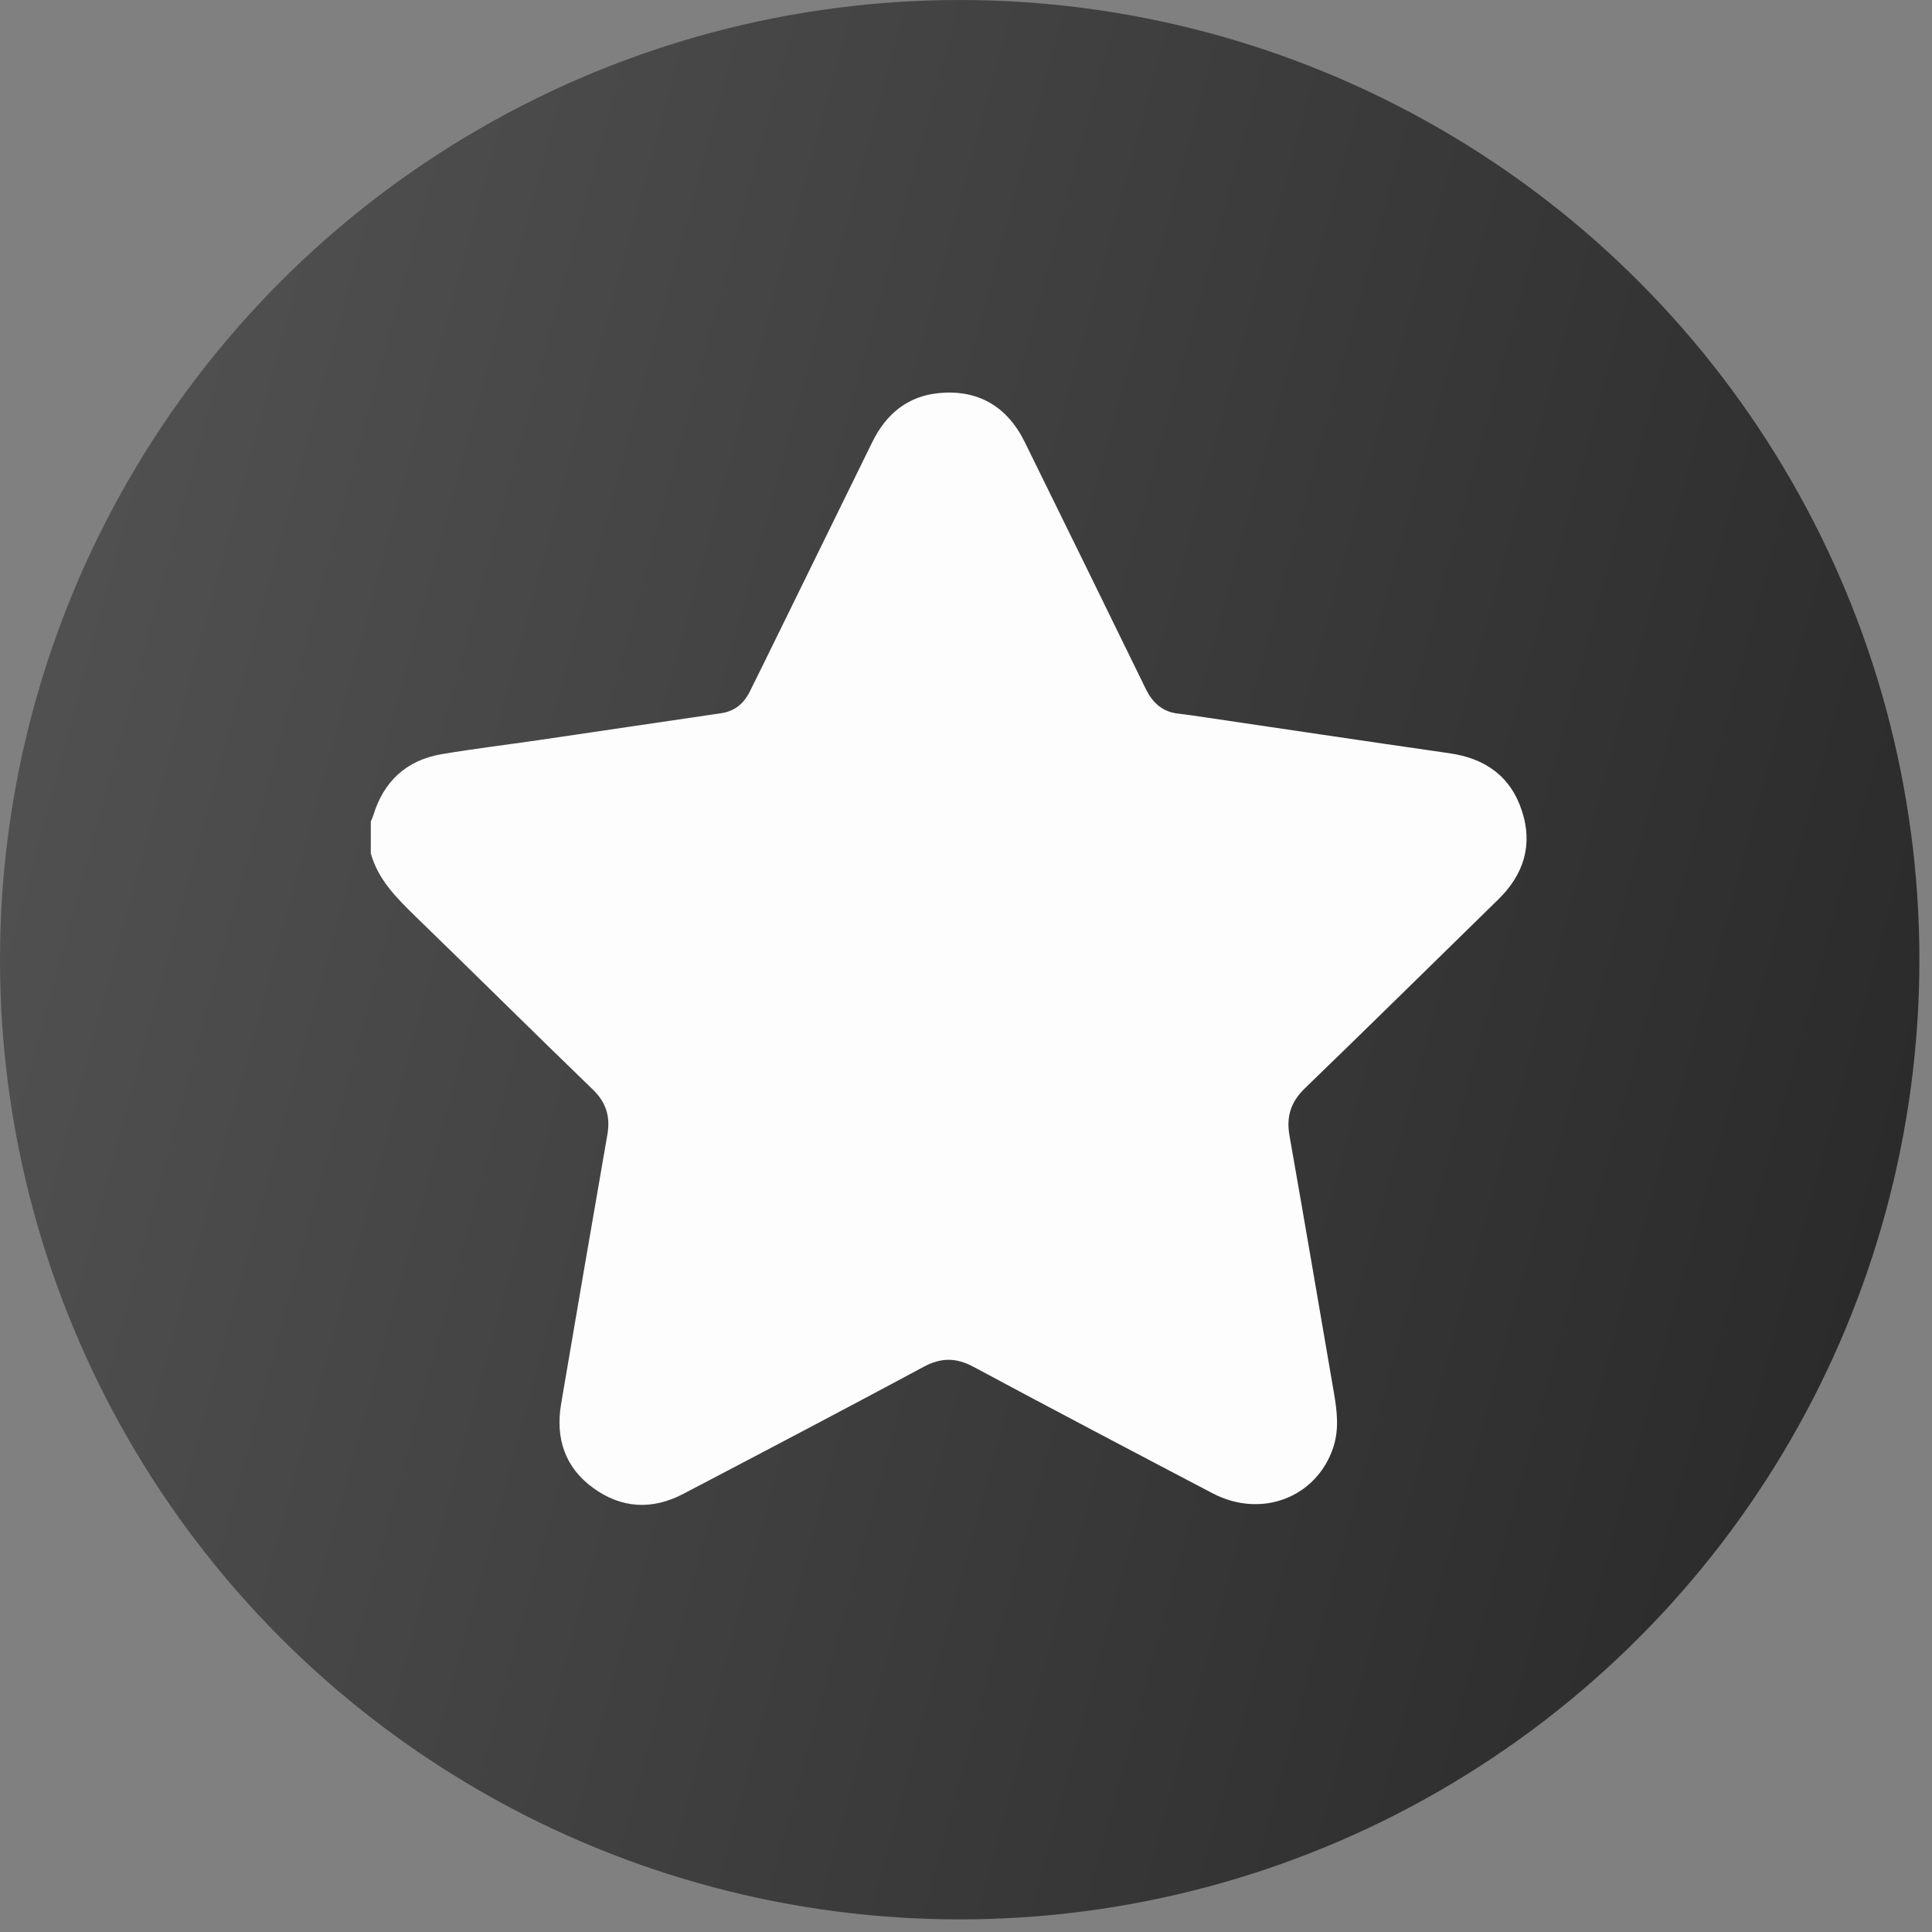
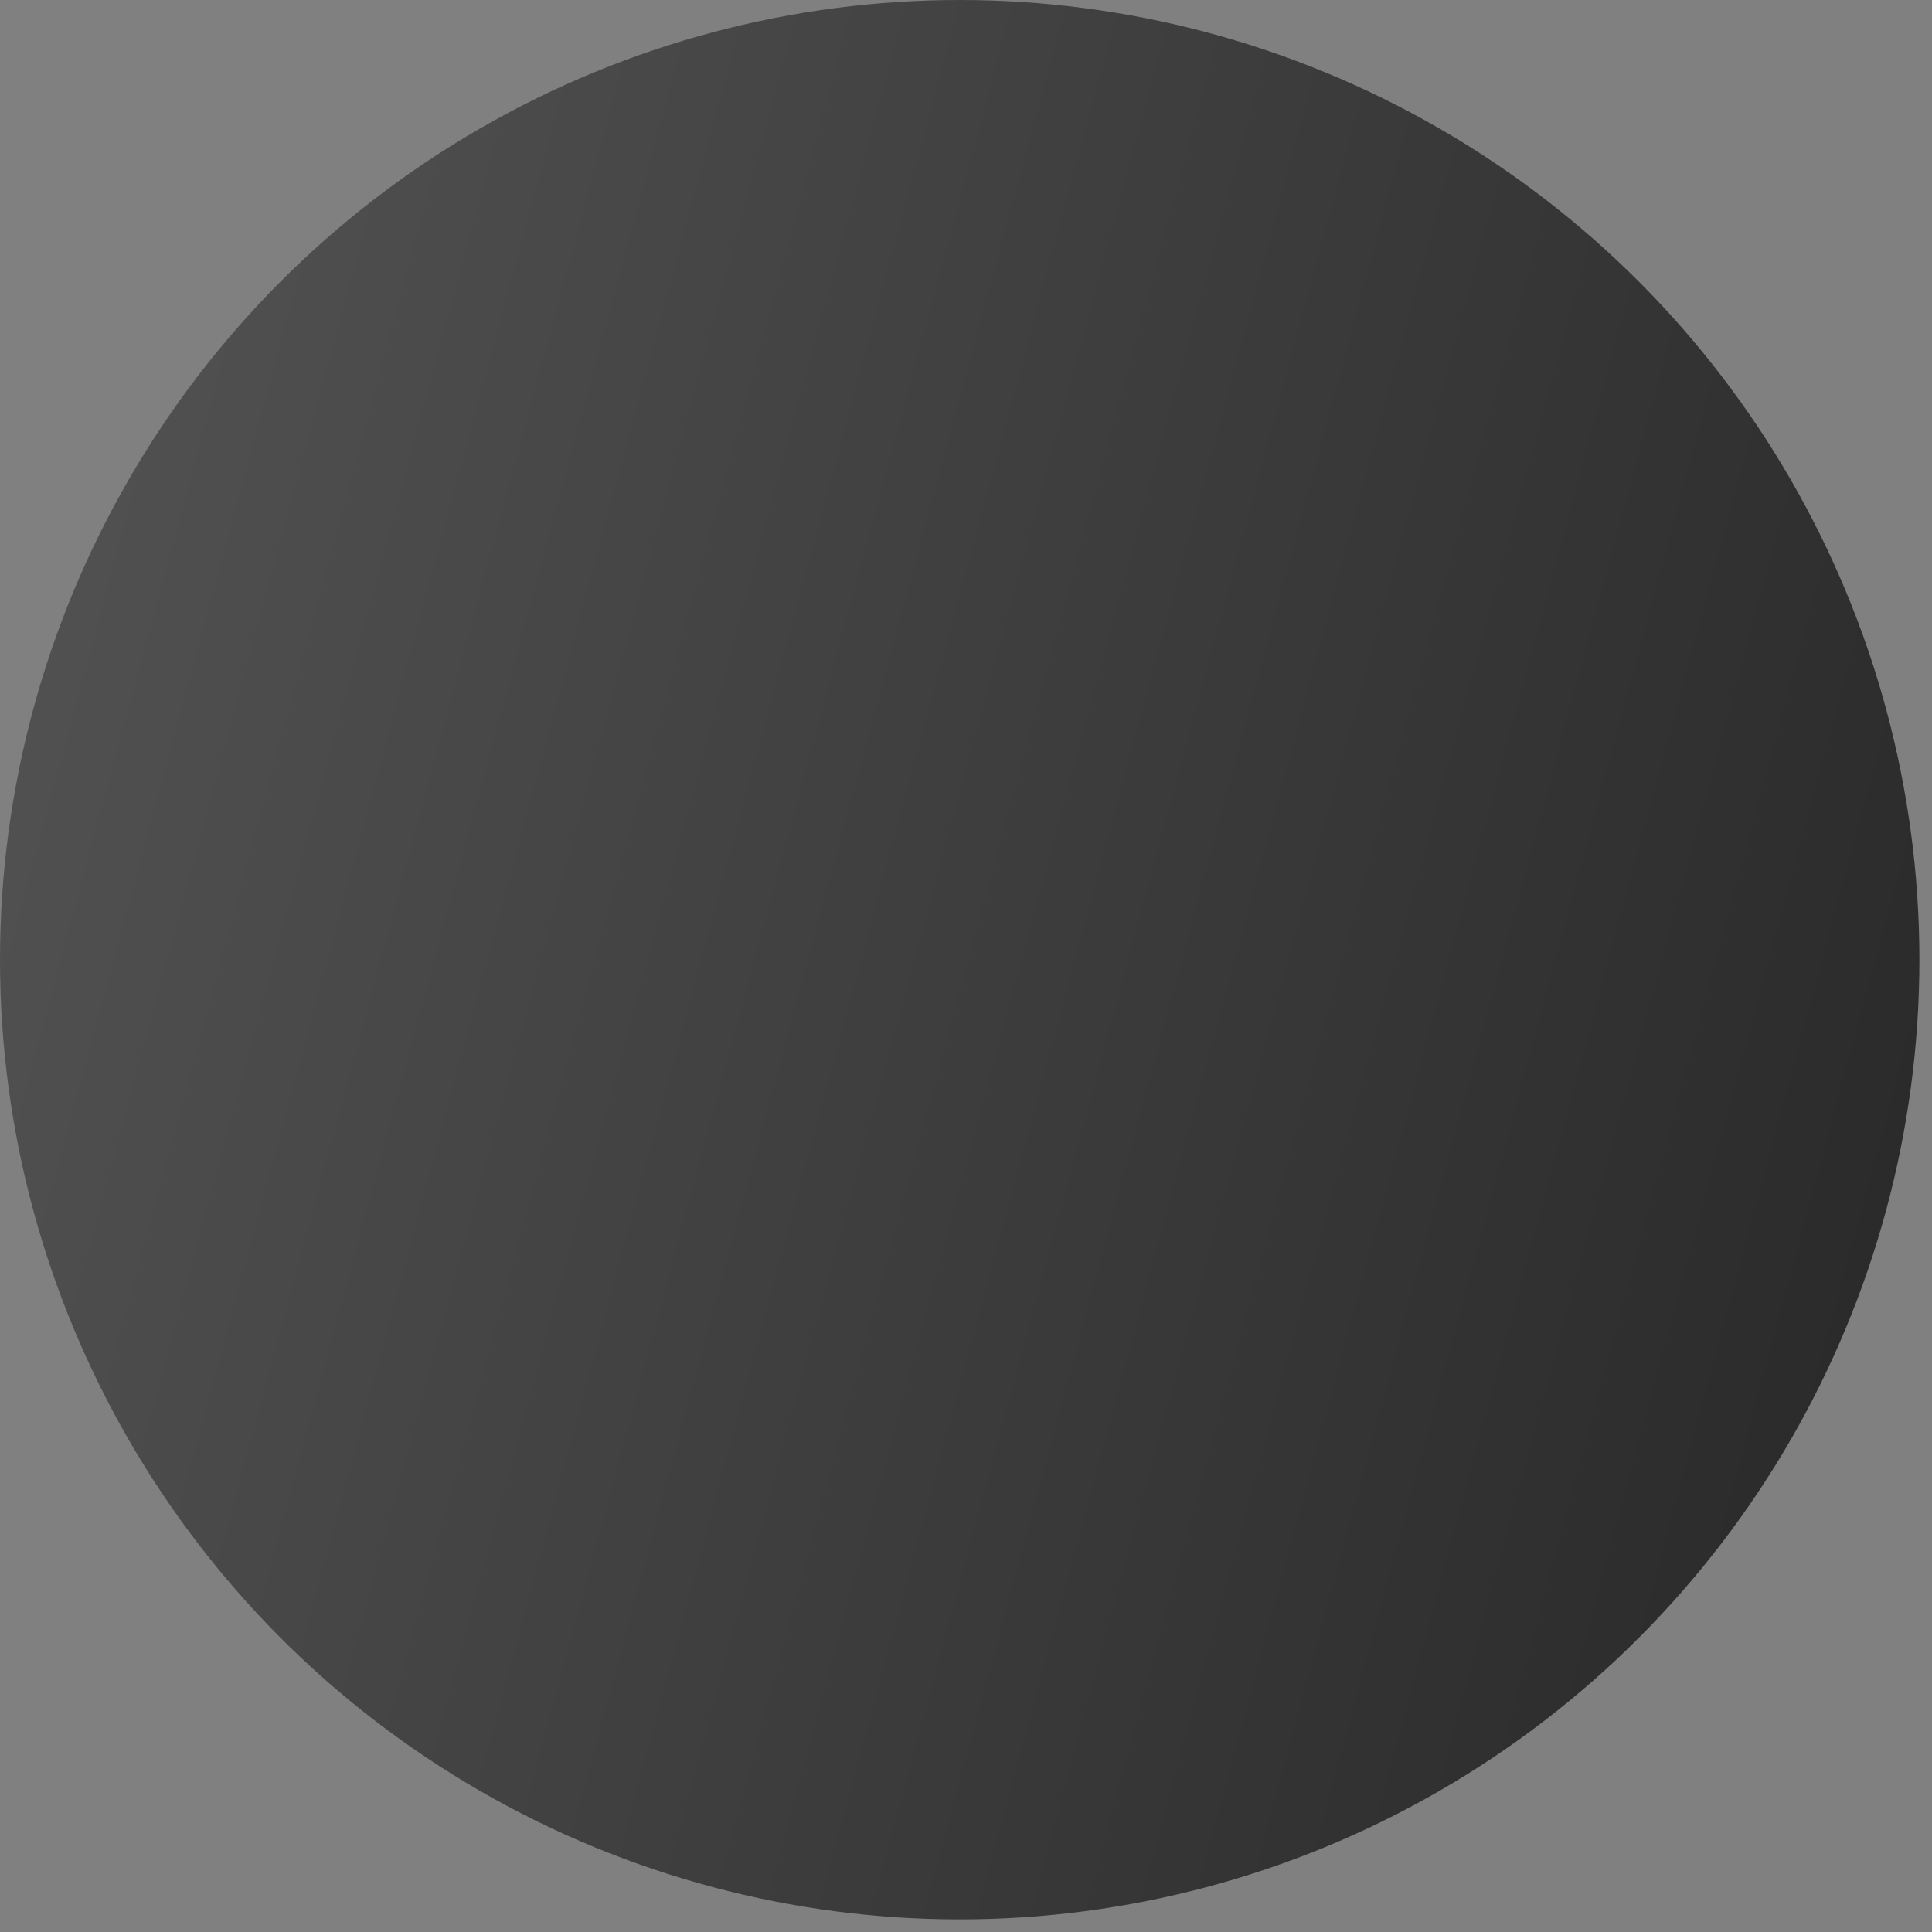
<svg xmlns="http://www.w3.org/2000/svg" width="42" height="42" viewBox="0 0 42 42" fill="none">
  <rect x="0" y="0" width="42" height="42" fill="#808080" stroke="none" />
  <circle cx="20.863" cy="20.863" r="20.863" fill="url(#paint0_linear_2334_122)" />
-   <path d="M8.061 18.551C8.061 18.321 8.061 18.091 8.061 17.859C8.079 17.817 8.1 17.774 8.114 17.729C8.34 16.984 8.836 16.527 9.596 16.396C10.303 16.276 11.018 16.191 11.727 16.087C13.043 15.895 14.358 15.697 15.676 15.505C15.968 15.462 16.167 15.299 16.297 15.04C16.465 14.704 16.63 14.365 16.797 14.026C17.517 12.555 18.24 11.087 18.96 9.616C19.258 9.007 19.725 8.612 20.408 8.546C21.256 8.463 21.893 8.831 22.276 9.608C23.155 11.394 24.032 13.18 24.904 14.968C25.055 15.281 25.276 15.481 25.627 15.515C25.725 15.526 25.82 15.54 25.919 15.553C27.784 15.828 29.647 16.108 31.512 16.375C32.288 16.487 32.838 16.874 33.085 17.627C33.33 18.372 33.122 19.015 32.57 19.554C31.169 20.924 29.774 22.299 28.366 23.66C28.055 23.962 27.959 24.282 28.034 24.698C28.363 26.562 28.68 28.428 29.001 30.294C29.067 30.683 29.113 31.073 28.985 31.463C28.624 32.554 27.423 33.019 26.363 32.464C24.625 31.553 22.89 30.64 21.163 29.714C20.785 29.511 20.459 29.509 20.079 29.714C18.343 30.646 16.6 31.561 14.857 32.474C14.182 32.83 13.51 32.795 12.894 32.346C12.277 31.898 12.073 31.262 12.198 30.52C12.53 28.566 12.865 26.612 13.205 24.658C13.271 24.271 13.175 23.962 12.886 23.684C11.595 22.437 10.322 21.172 9.033 19.923C8.627 19.525 8.22 19.127 8.061 18.551Z" fill="#FDFDFD" />
  <defs>
    <linearGradient id="paint0_linear_2334_122" x1="-7.587" y1="-17.07" x2="61.633" y2="1.635" gradientUnits="userSpaceOnUse">
      <stop stop-color="#5F5F5F" />
      <stop offset="1" stop-color="#1F1F1F" />
    </linearGradient>
  </defs>
</svg>